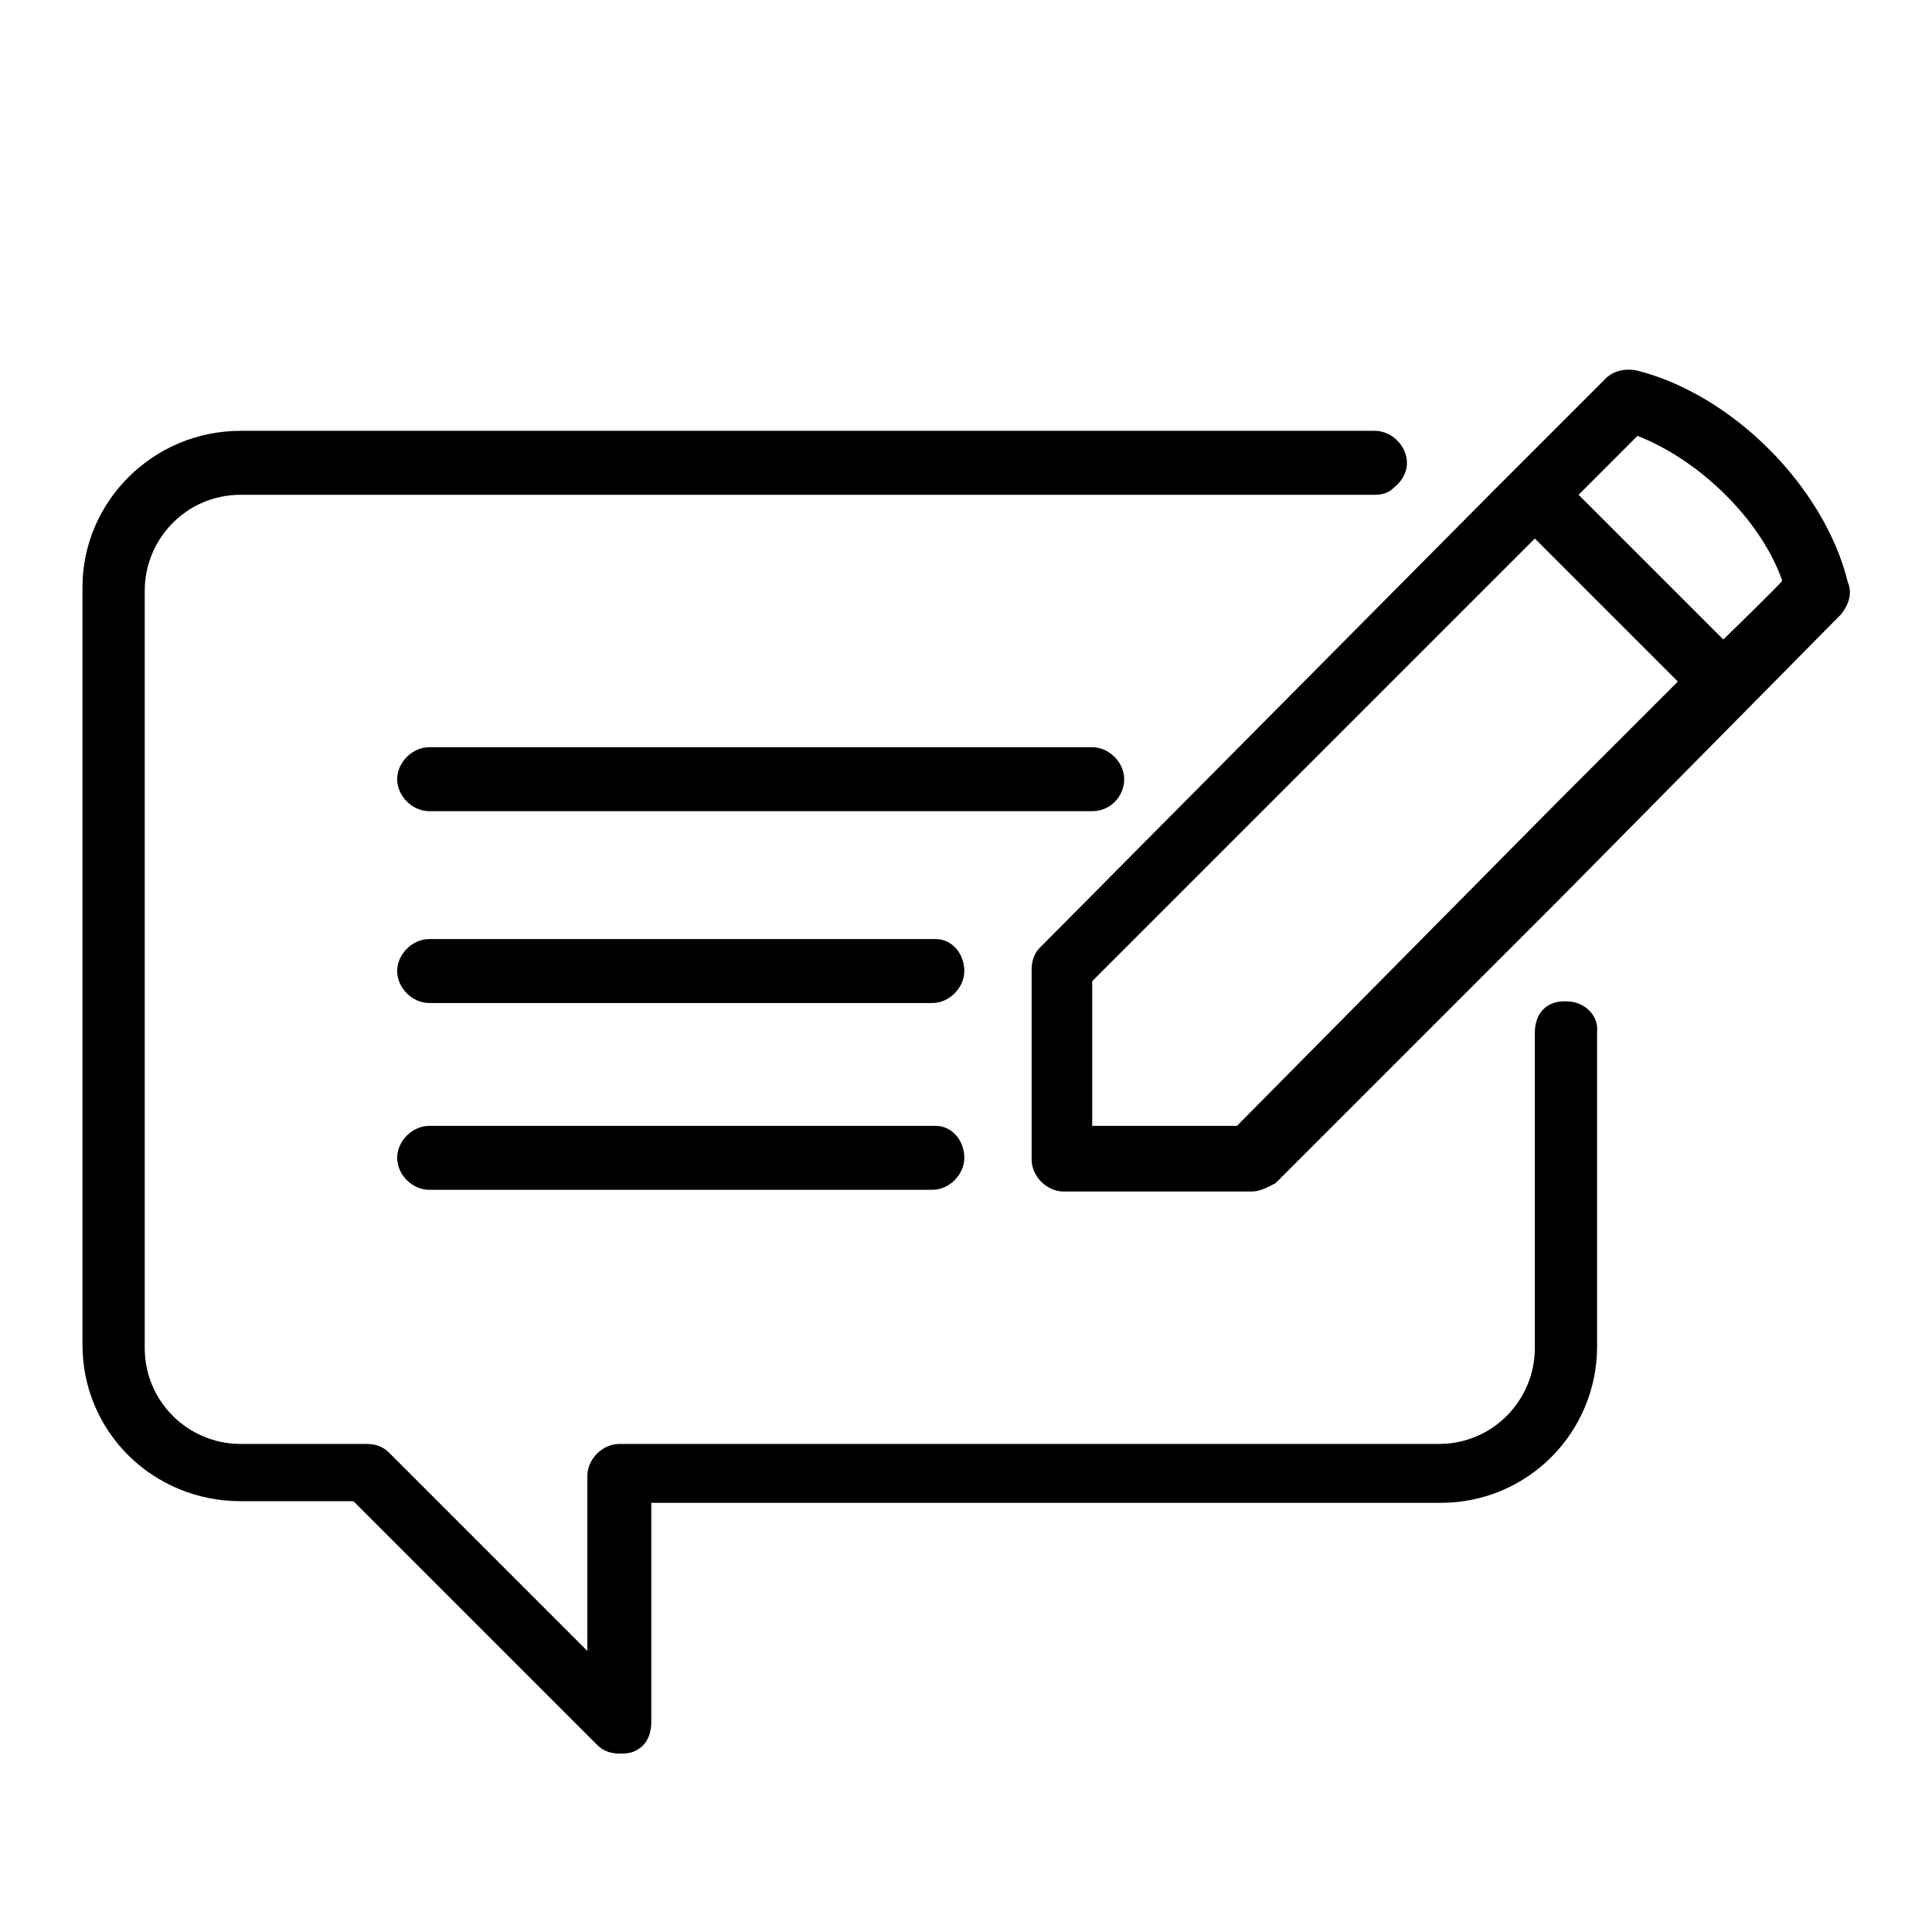
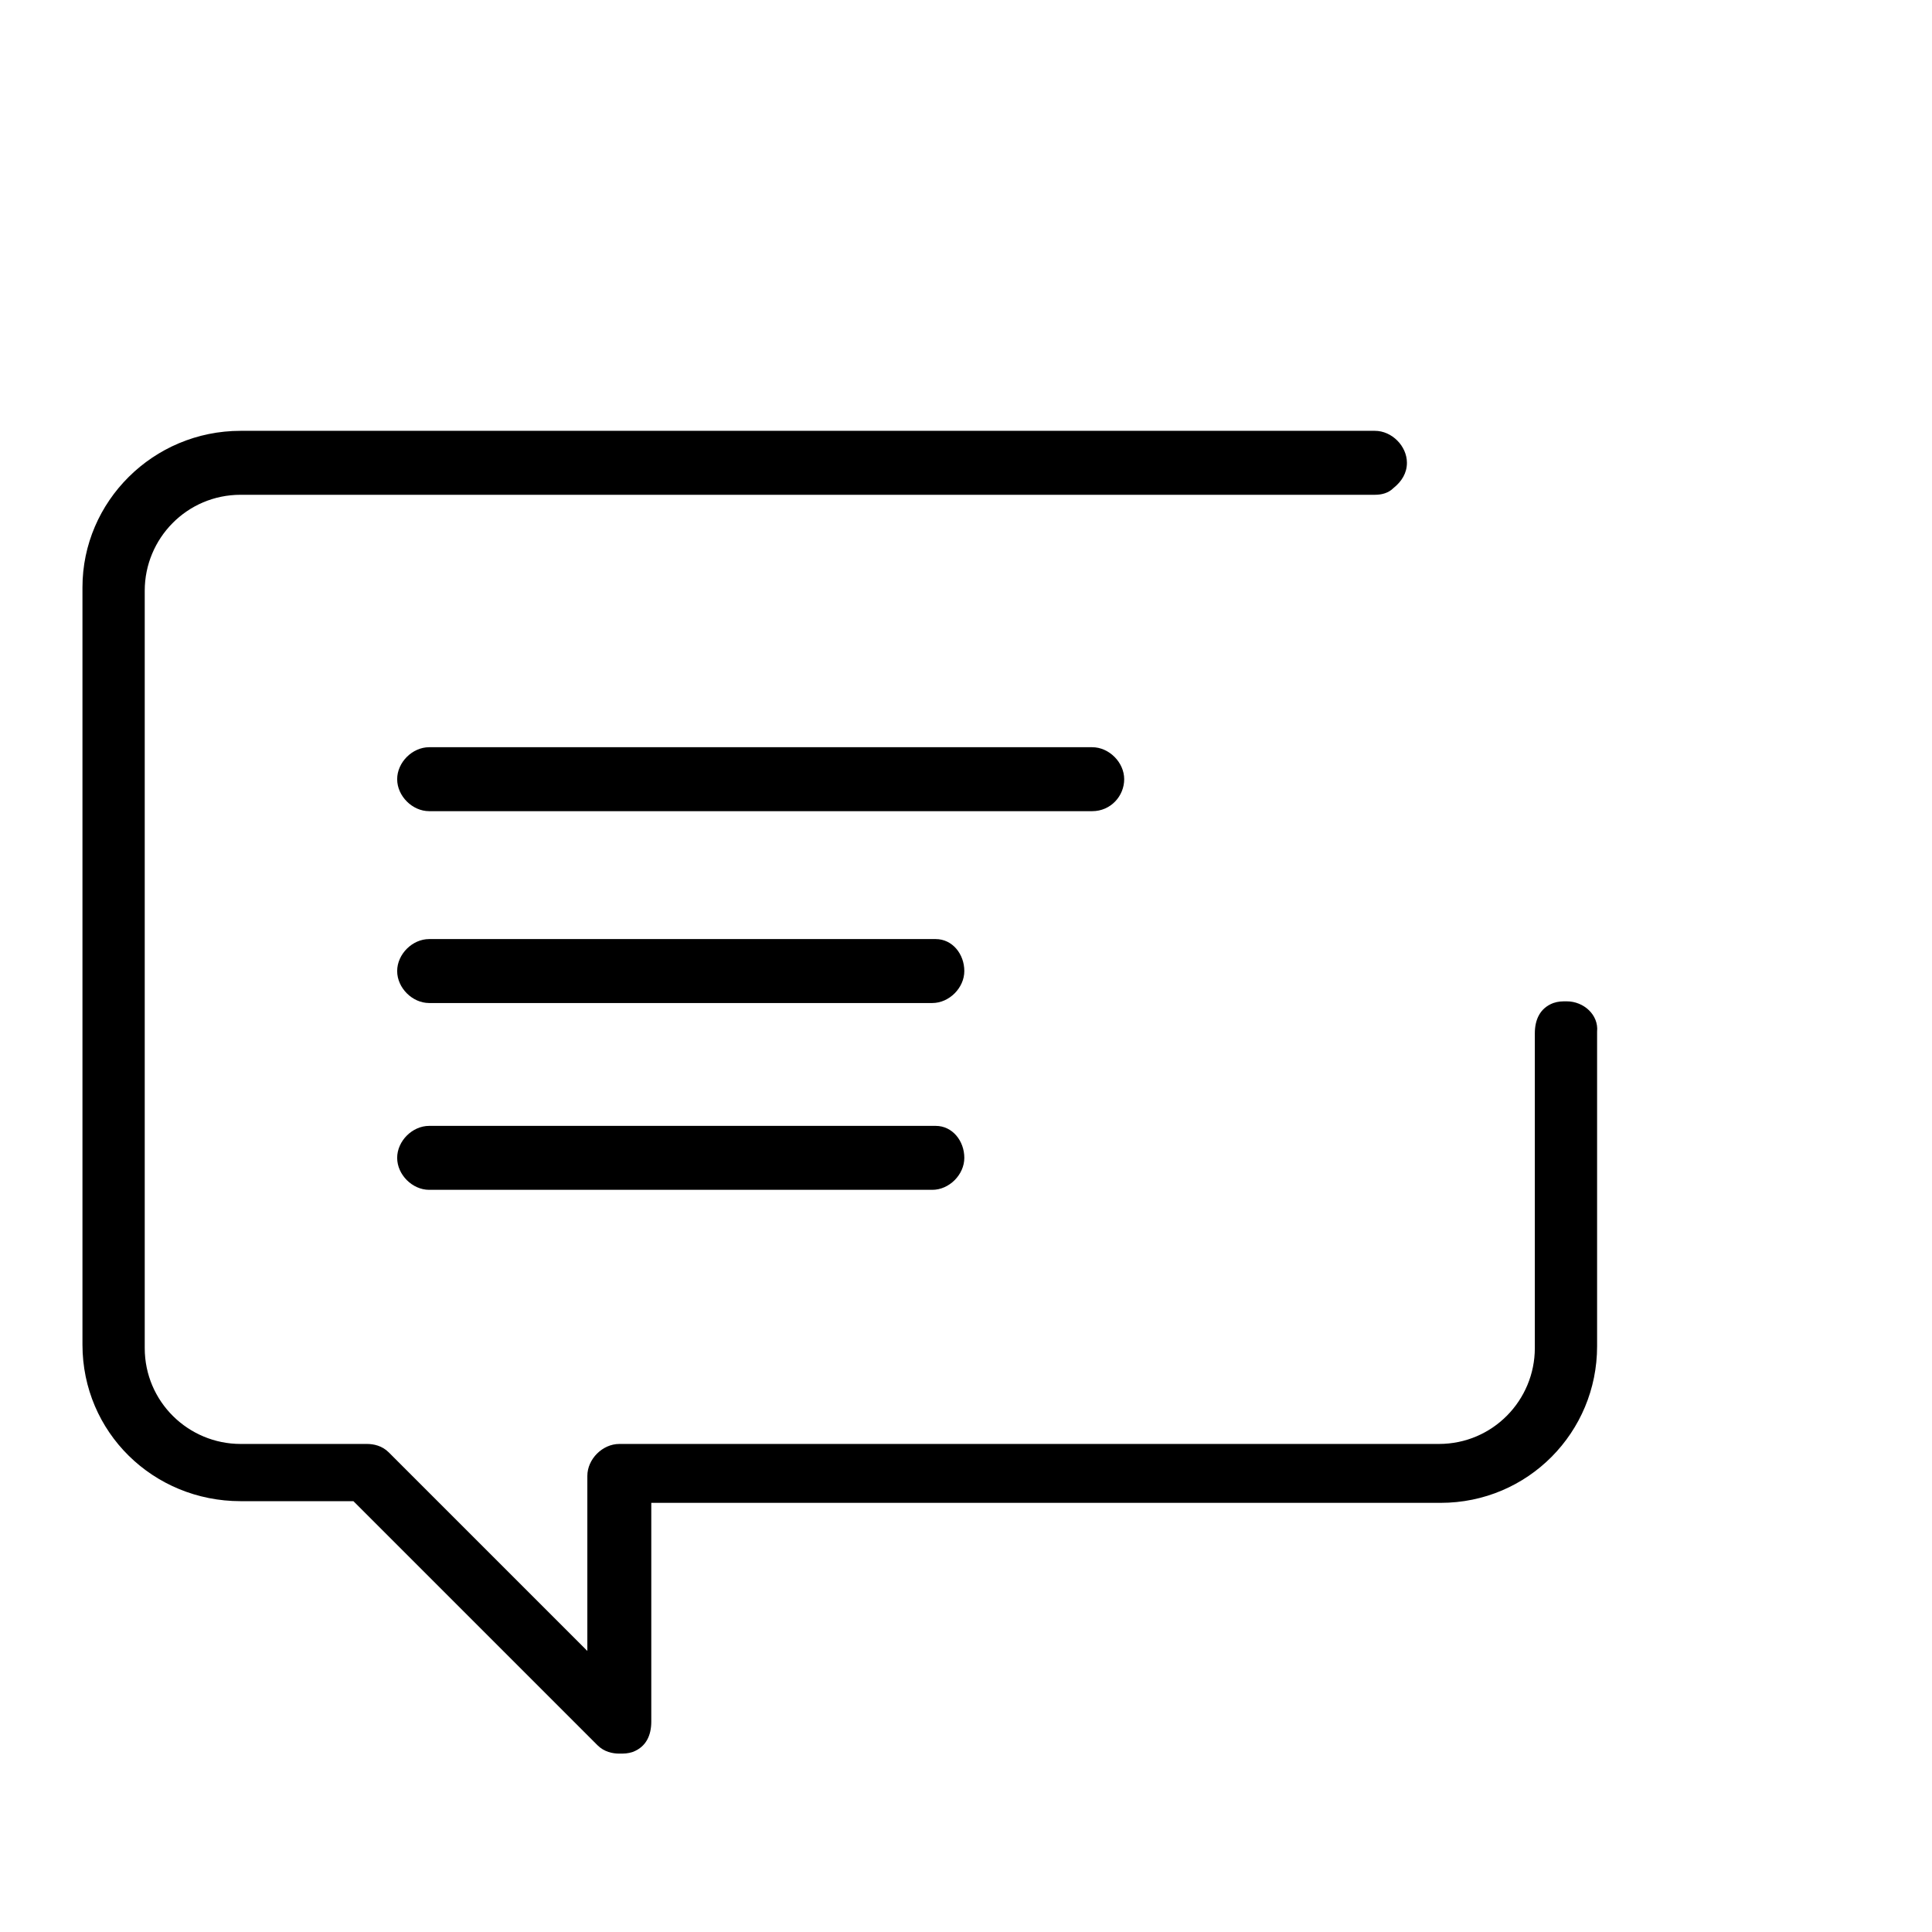
<svg xmlns="http://www.w3.org/2000/svg" viewBox="0 0 114.8 114.8">
  <path d="M55.6 66.9H25.5c-1 0-1.9.9-1.9 1.9s.9 1.9 1.9 1.9h29.9c1 0 1.9-.9 1.9-1.9s-.7-1.9-1.7-1.9zM66.8 46.3c0-1-.9-1.9-1.9-1.9H25.5c-1 0-1.9.9-1.9 1.9s.9 1.9 1.9 1.9h39.4c1.1 0 1.9-.9 1.9-1.9zM55.6 55.8H25.5c-1 0-1.9.9-1.9 1.9s.9 1.9 1.9 1.9h29.9c1 0 1.9-.9 1.9-1.9s-.7-1.9-1.7-1.9z" />
  <path d="M93.1 59.5c-.3 0-.5 0-.8.1-.8.3-1.1 1-1.1 1.8v18.7c0 3.1-2.5 5.7-5.7 5.7H36.8c-1 0-1.9.9-1.9 1.9v10.4L23.1 86.3c-.4-.4-.9-.5-1.3-.5h-7.5c-3.1 0-5.7-2.5-5.7-5.7v-45c0-3.1 2.5-5.7 5.7-5.7h67.4c.4 0 .8-.1 1.1-.4.5-.4.8-.9.8-1.5 0-1-.9-1.9-1.9-1.9H14.3c-5.2 0-9.4 4.2-9.4 9.3v45c0 5.2 4.2 9.3 9.4 9.3H21l14.5 14.5c.4.4.9.5 1.3.5.3 0 .5 0 .8-.1.8-.3 1.1-1 1.1-1.8v-13h46.9c5.2 0 9.3-4.2 9.3-9.3V61.3c.1-1-.8-1.8-1.8-1.8z" />
-   <path d="M109.8 34.6c-1.4-5.7-6.9-11.2-12.6-12.6-.6-.1-1.3 0-1.8.5L88.9 29 61.8 56.3c-.4.4-.5.9-.5 1.3v11.3c0 1 .9 1.9 1.9 1.9h11.2c.5 0 1-.3 1.4-.5l16.7-16.7 16.9-17.1c.4-.5.7-1.2.4-1.9zM64.9 66.9v-8.6L91.2 32l1.1 1.1 7.4 7.4-7.4 7.4-18.8 19h-8.6zM102.4 38l-8.6-8.6 3.5-3.5c3.6 1.4 7.3 4.9 8.6 8.6 0 .1-3.5 3.5-3.5 3.5z" />
</svg>